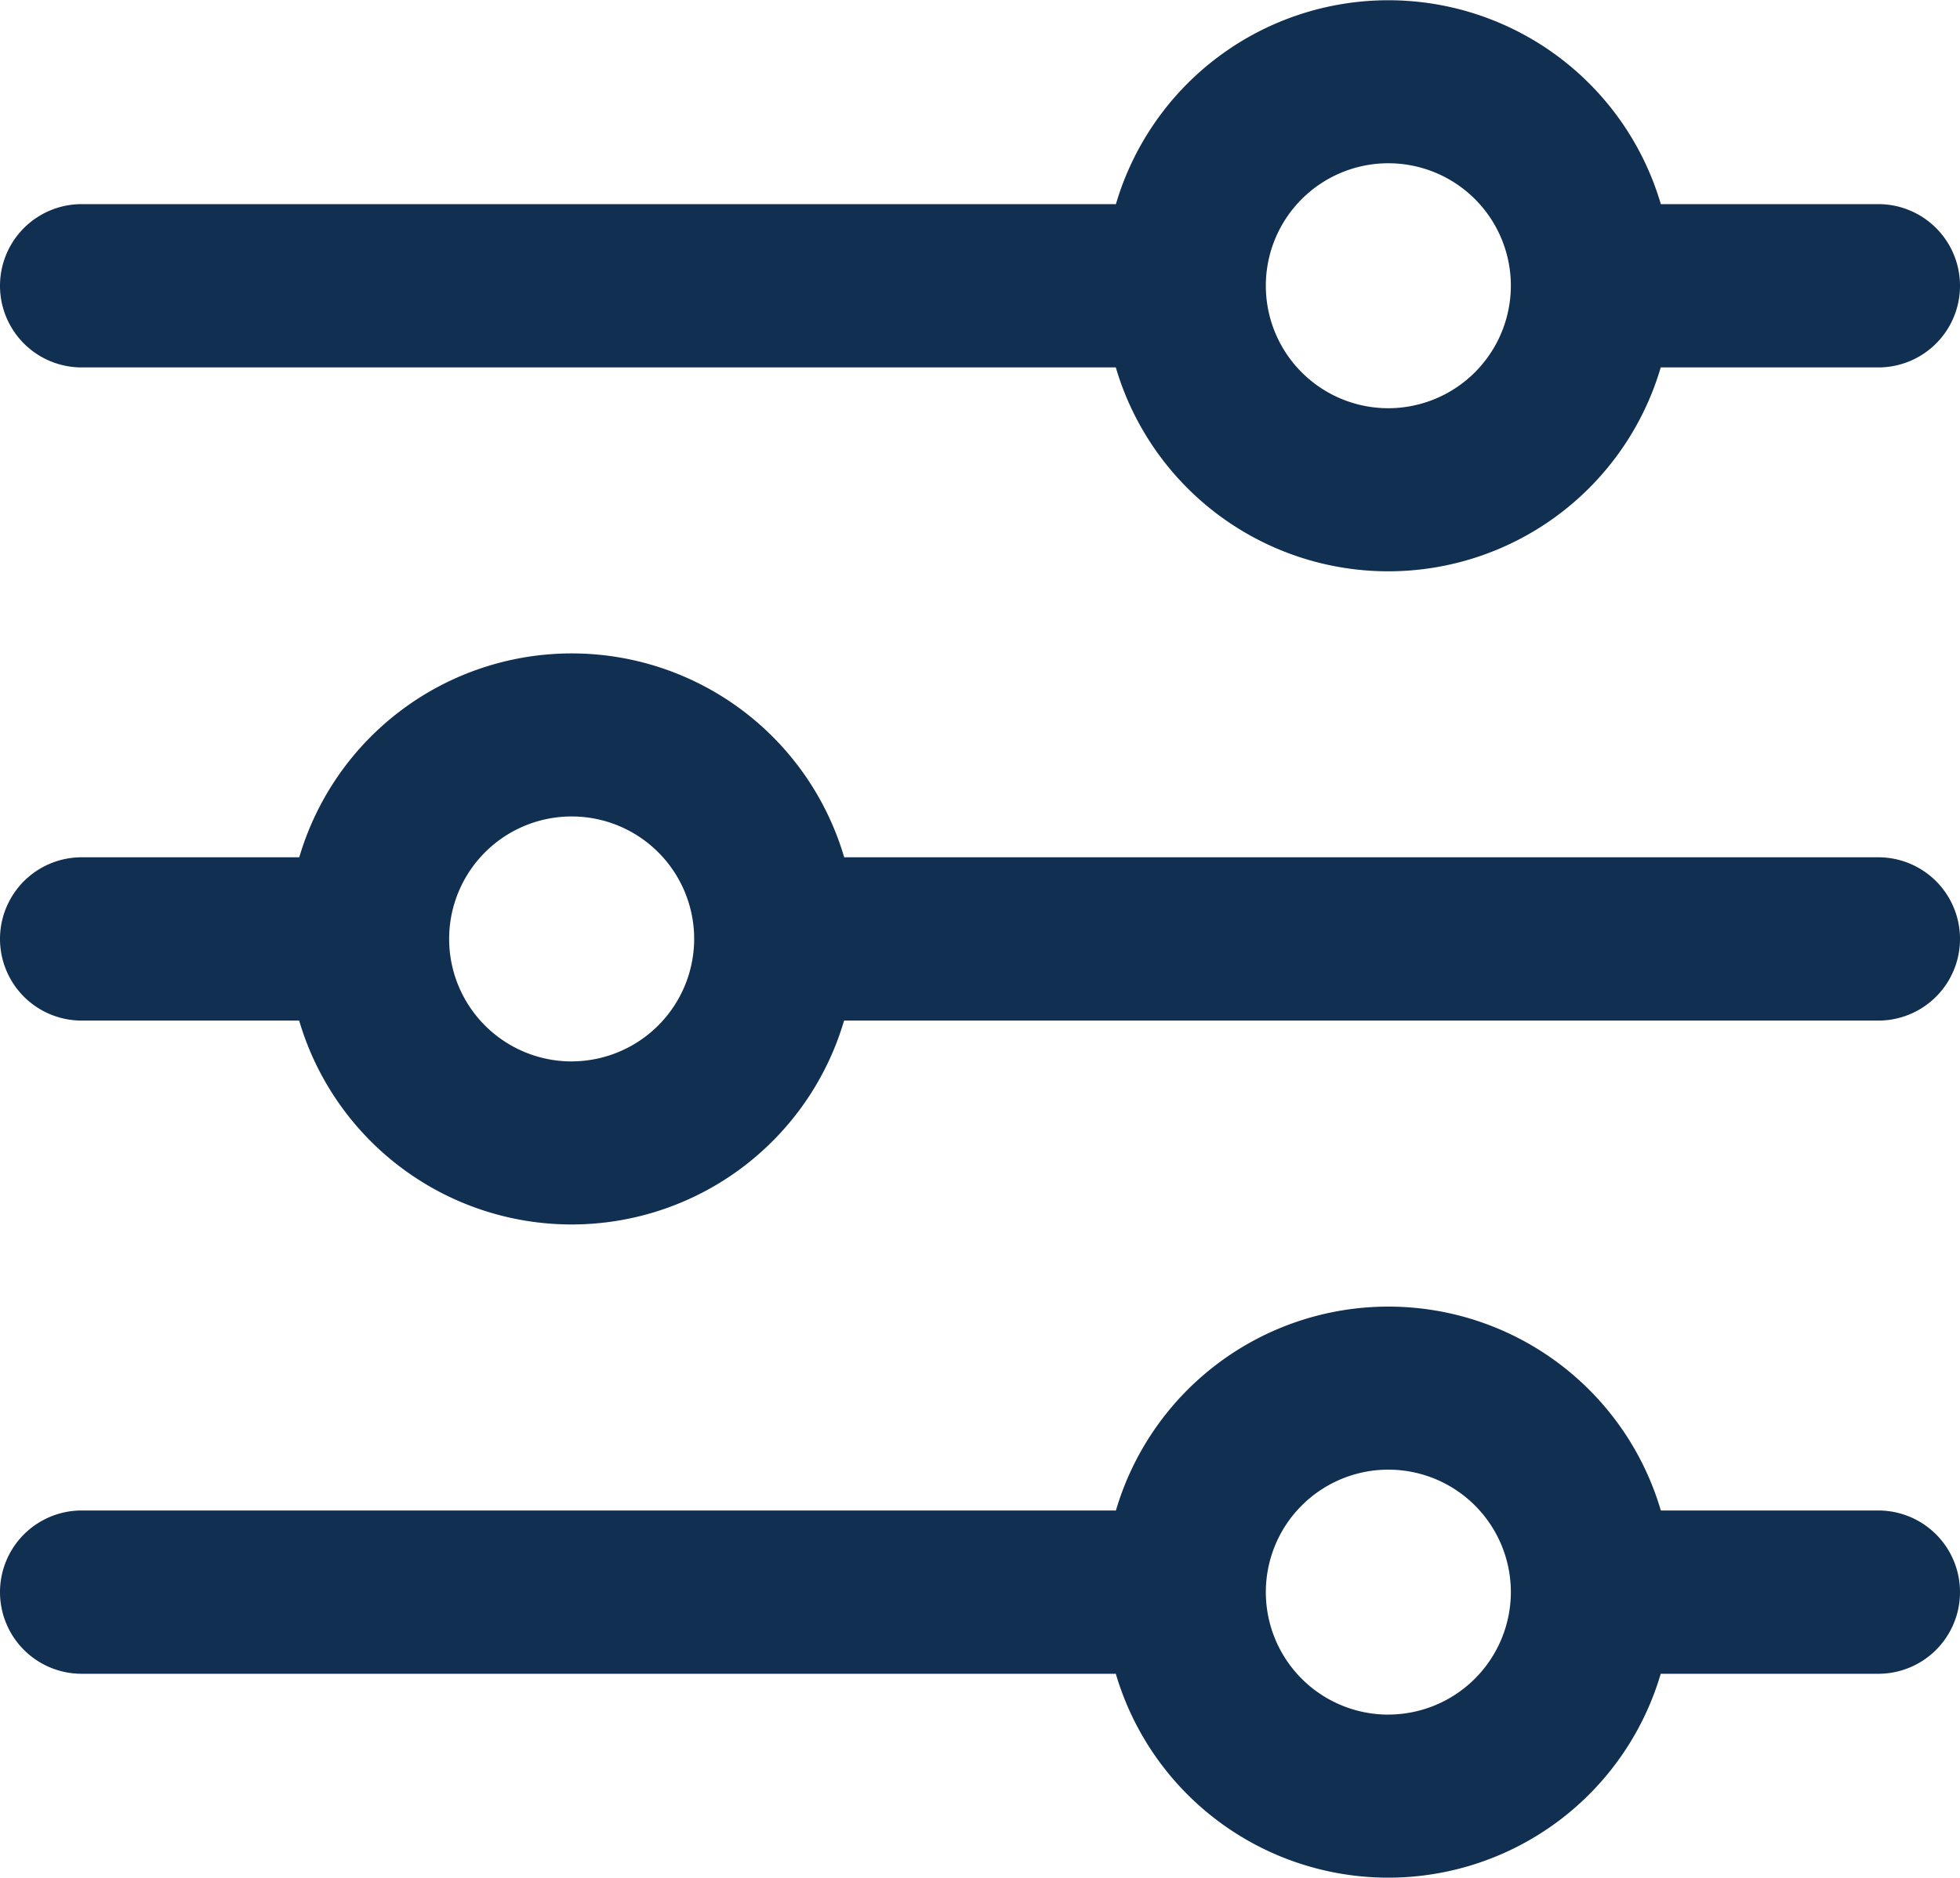
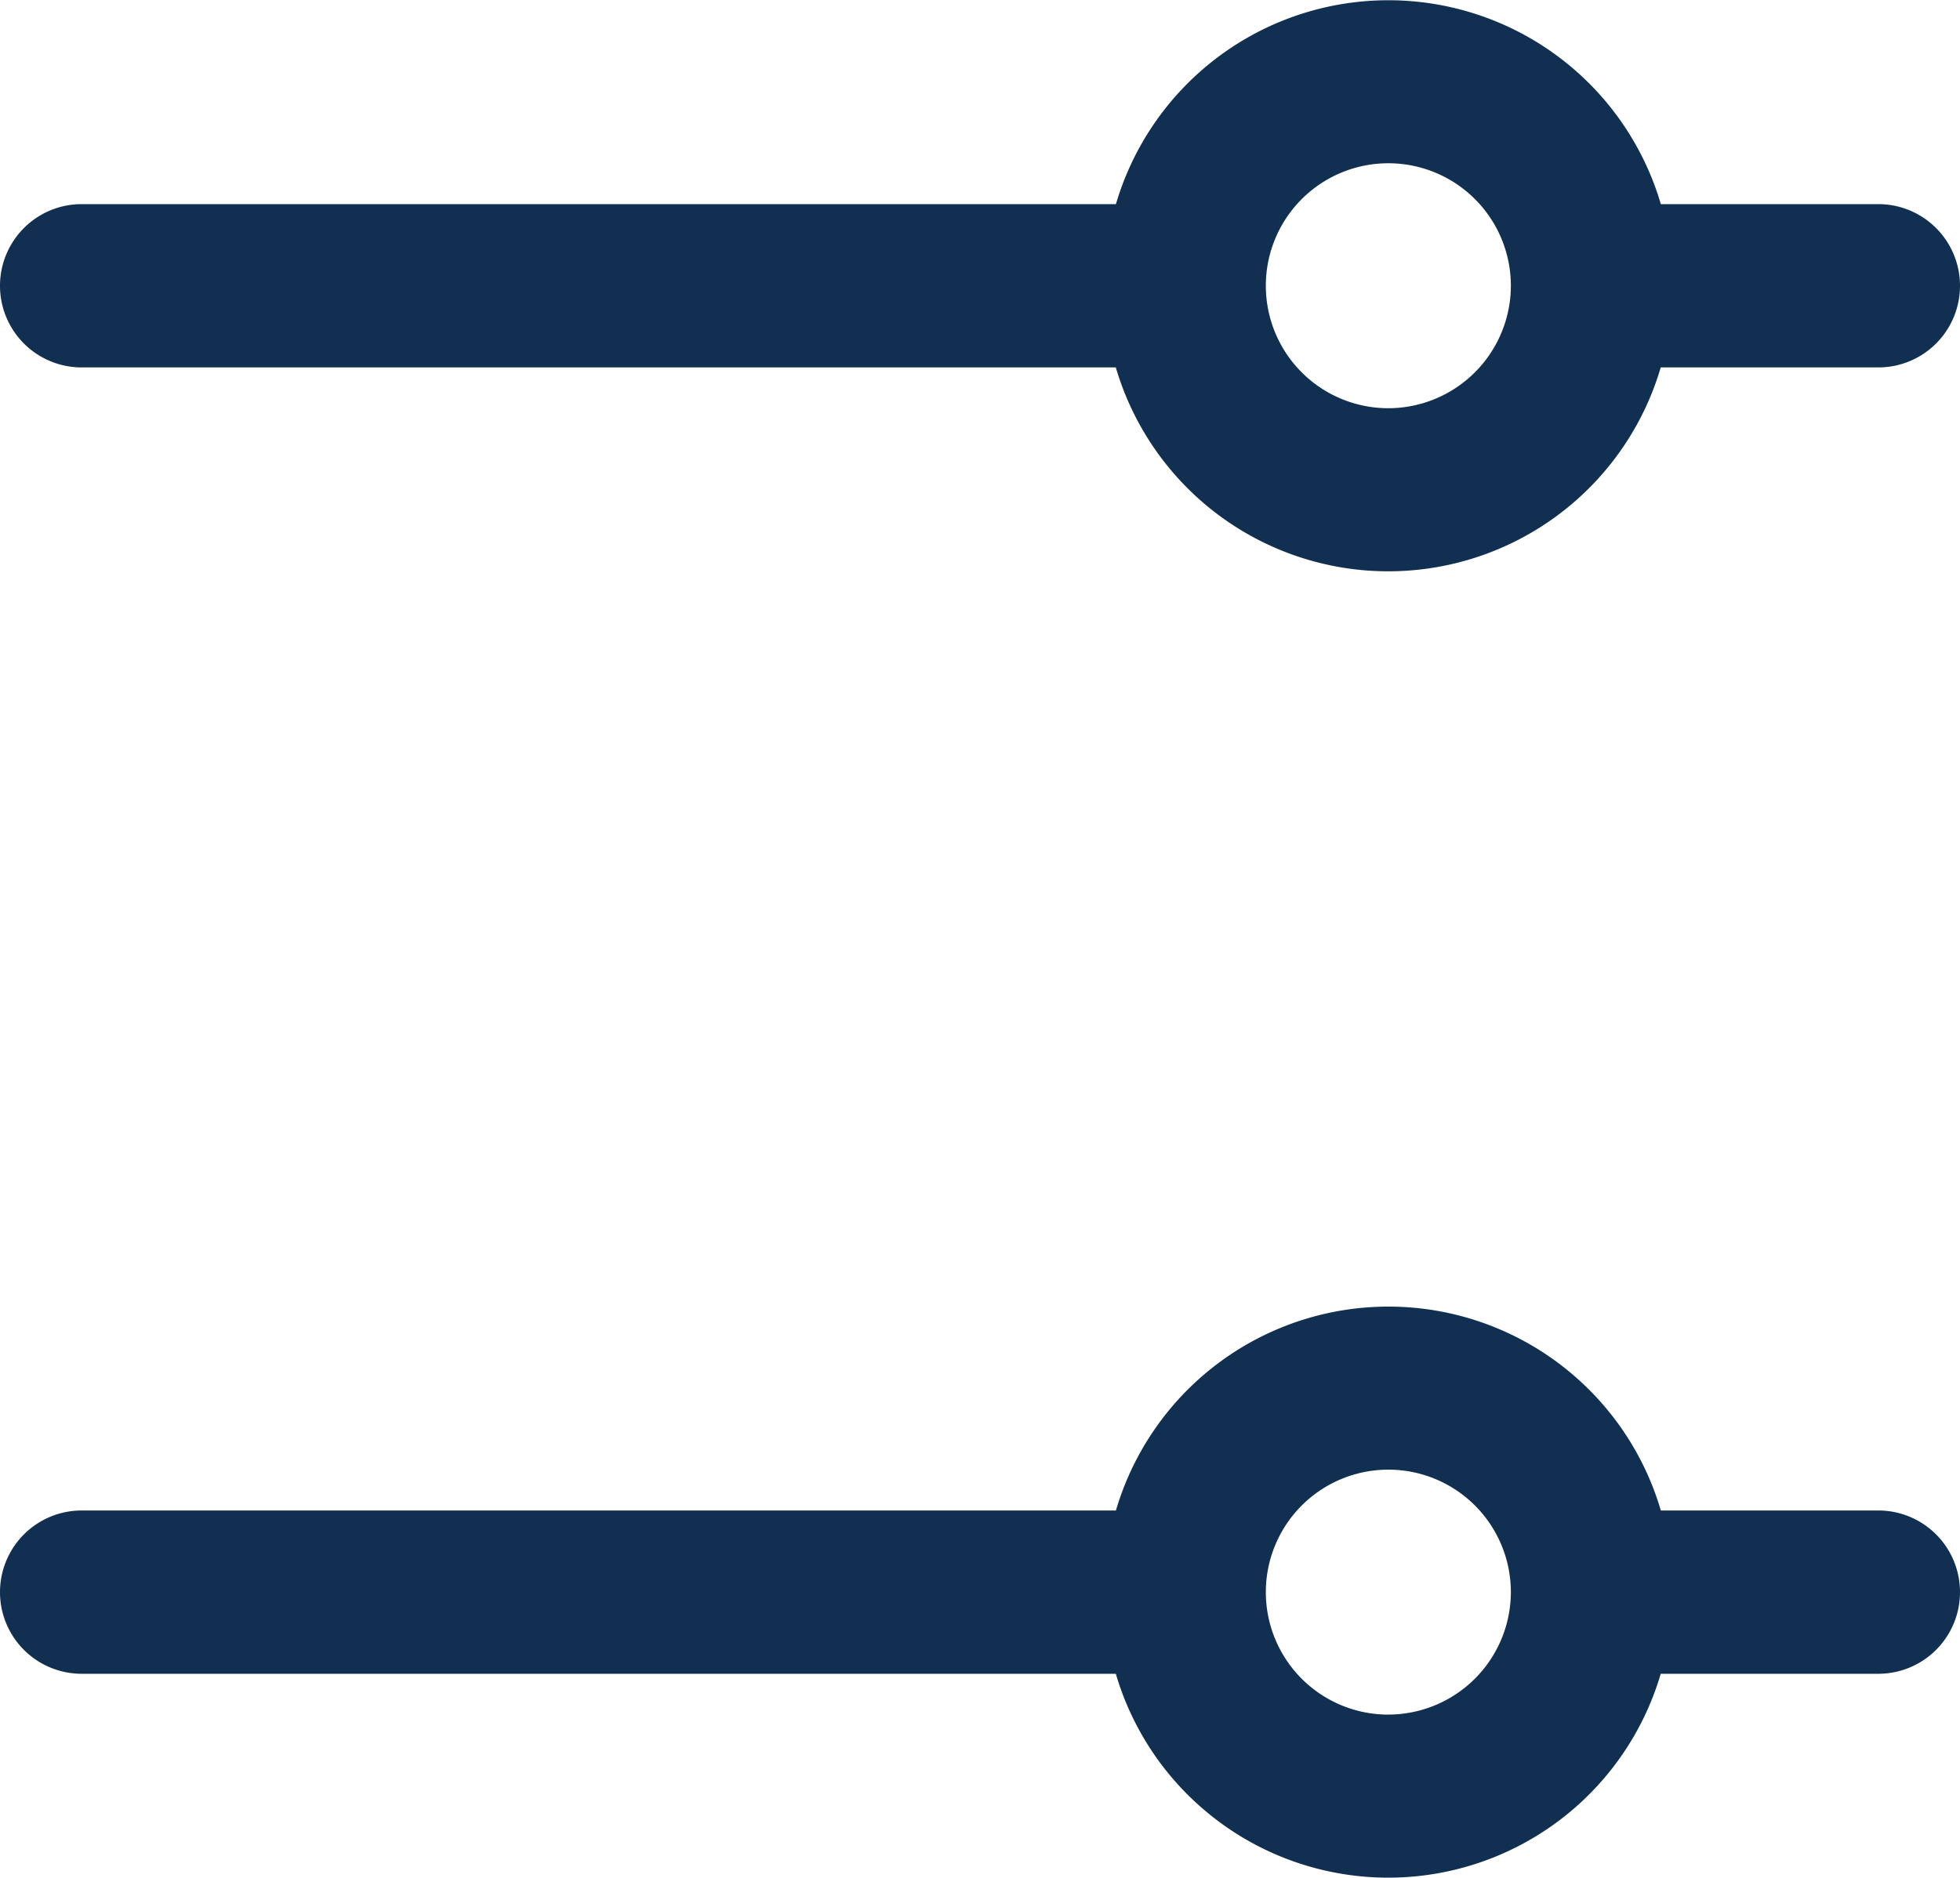
<svg xmlns="http://www.w3.org/2000/svg" width="54.313" height="52.05" viewBox="0 0 54.313 52.05">
  <g id="icon-settings" transform="translate(0 -10.667)">
    <g id="Group_1025" data-name="Group 1025" transform="translate(0 46.876)">
      <g id="Group_1024" data-name="Group 1024">
        <path id="Path_763" data-name="Path 763" d="M52.05,357.658H46.023a7.869,7.869,0,0,0-15.1,0H2.263a2.263,2.263,0,0,0,0,4.526H30.92a7.869,7.869,0,0,0,15.1,0H52.05a2.263,2.263,0,0,0,0-4.526Zm-13.578,5.658a3.395,3.395,0,1,1,3.395-3.395A3.4,3.4,0,0,1,38.472,363.315Z" transform="translate(0 -352)" fill="#102f51" />
      </g>
    </g>
    <g id="Group_1027" data-name="Group 1027" transform="translate(0 10.667)">
      <g id="Group_1026" data-name="Group 1026">
        <path id="Path_764" data-name="Path 764" d="M52.05,16.325H46.023a7.869,7.869,0,0,0-15.1,0H2.263a2.263,2.263,0,1,0,0,4.526H30.92a7.869,7.869,0,0,0,15.1,0H52.05a2.263,2.263,0,0,0,0-4.526ZM38.472,21.982a3.395,3.395,0,1,1,3.395-3.395A3.4,3.4,0,0,1,38.472,21.982Z" transform="translate(0 -10.667)" fill="#102f51" />
      </g>
    </g>
    <g id="Group_1029" data-name="Group 1029" transform="translate(0 28.771)">
      <g id="Group_1028" data-name="Group 1028">
-         <path id="Path_765" data-name="Path 765" d="M52.05,186.992H23.393a7.869,7.869,0,0,0-15.1,0H2.263a2.263,2.263,0,1,0,0,4.526H8.29a7.869,7.869,0,0,0,15.1,0H52.05a2.263,2.263,0,0,0,0-4.526Zm-36.209,5.658a3.395,3.395,0,1,1,3.395-3.395A3.4,3.4,0,0,1,15.841,192.649Z" transform="translate(0 -181.334)" fill="#102f51" />
-       </g>
+         </g>
    </g>
  </g>
</svg>